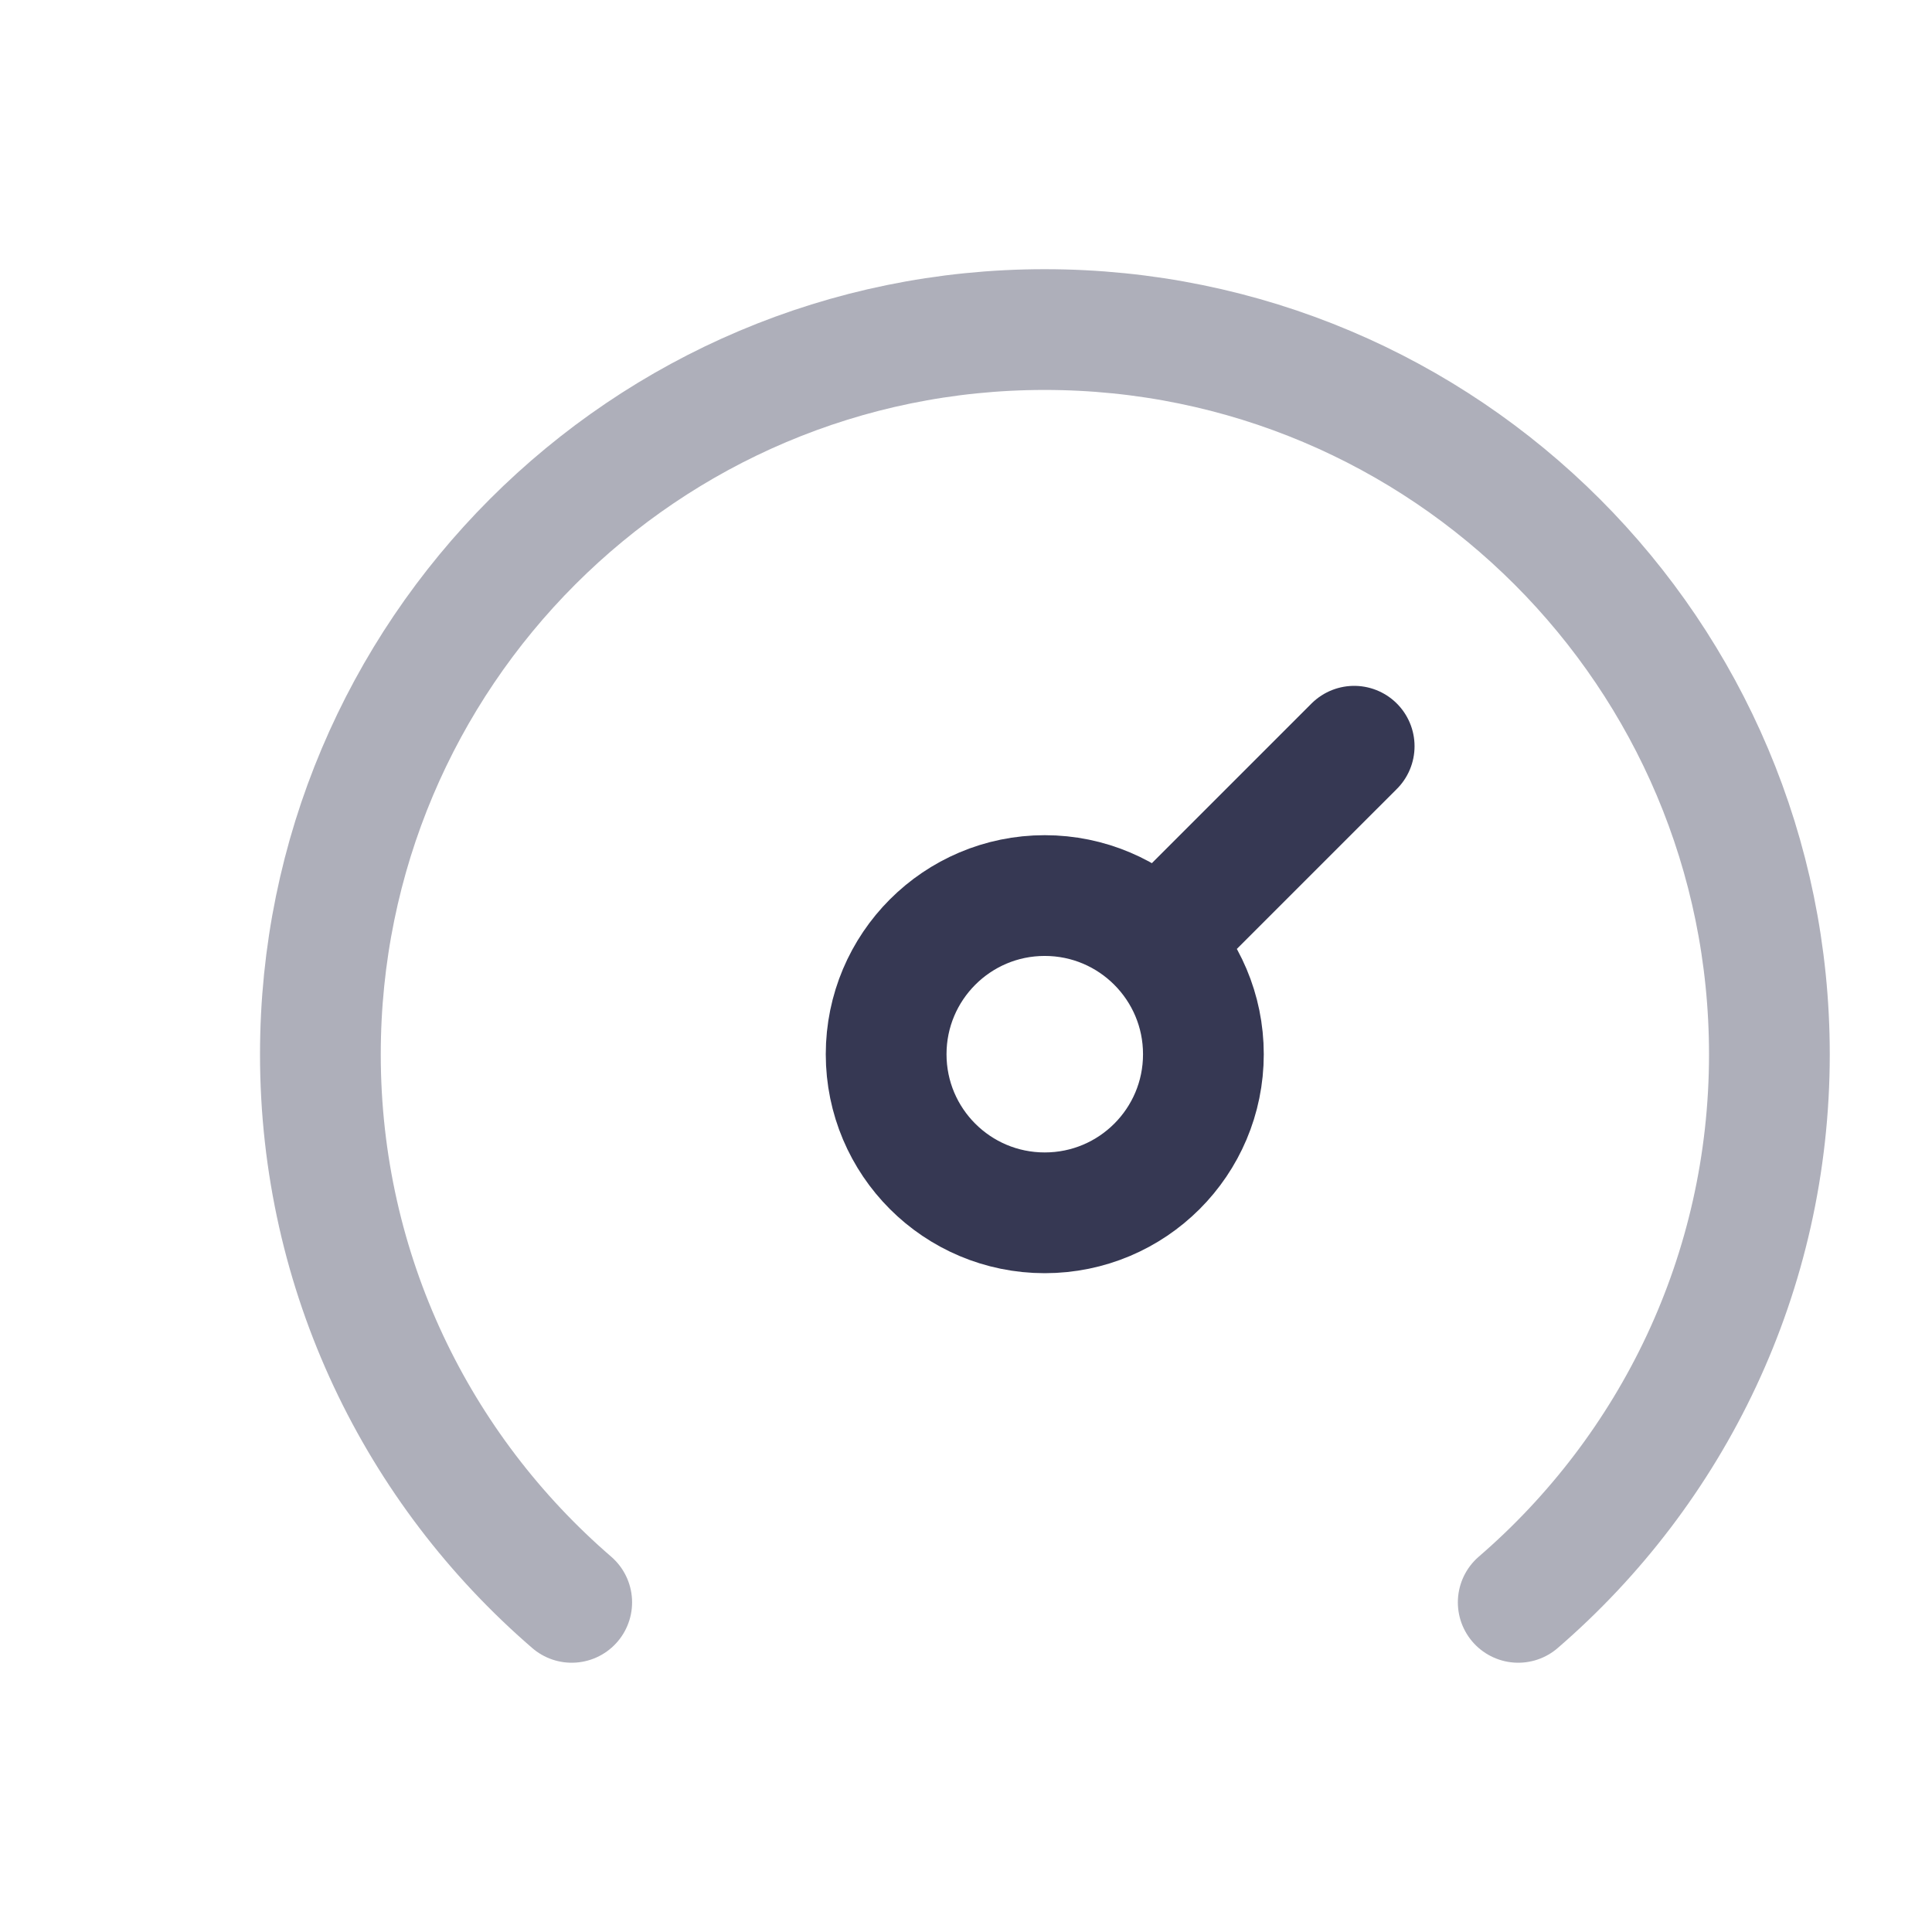
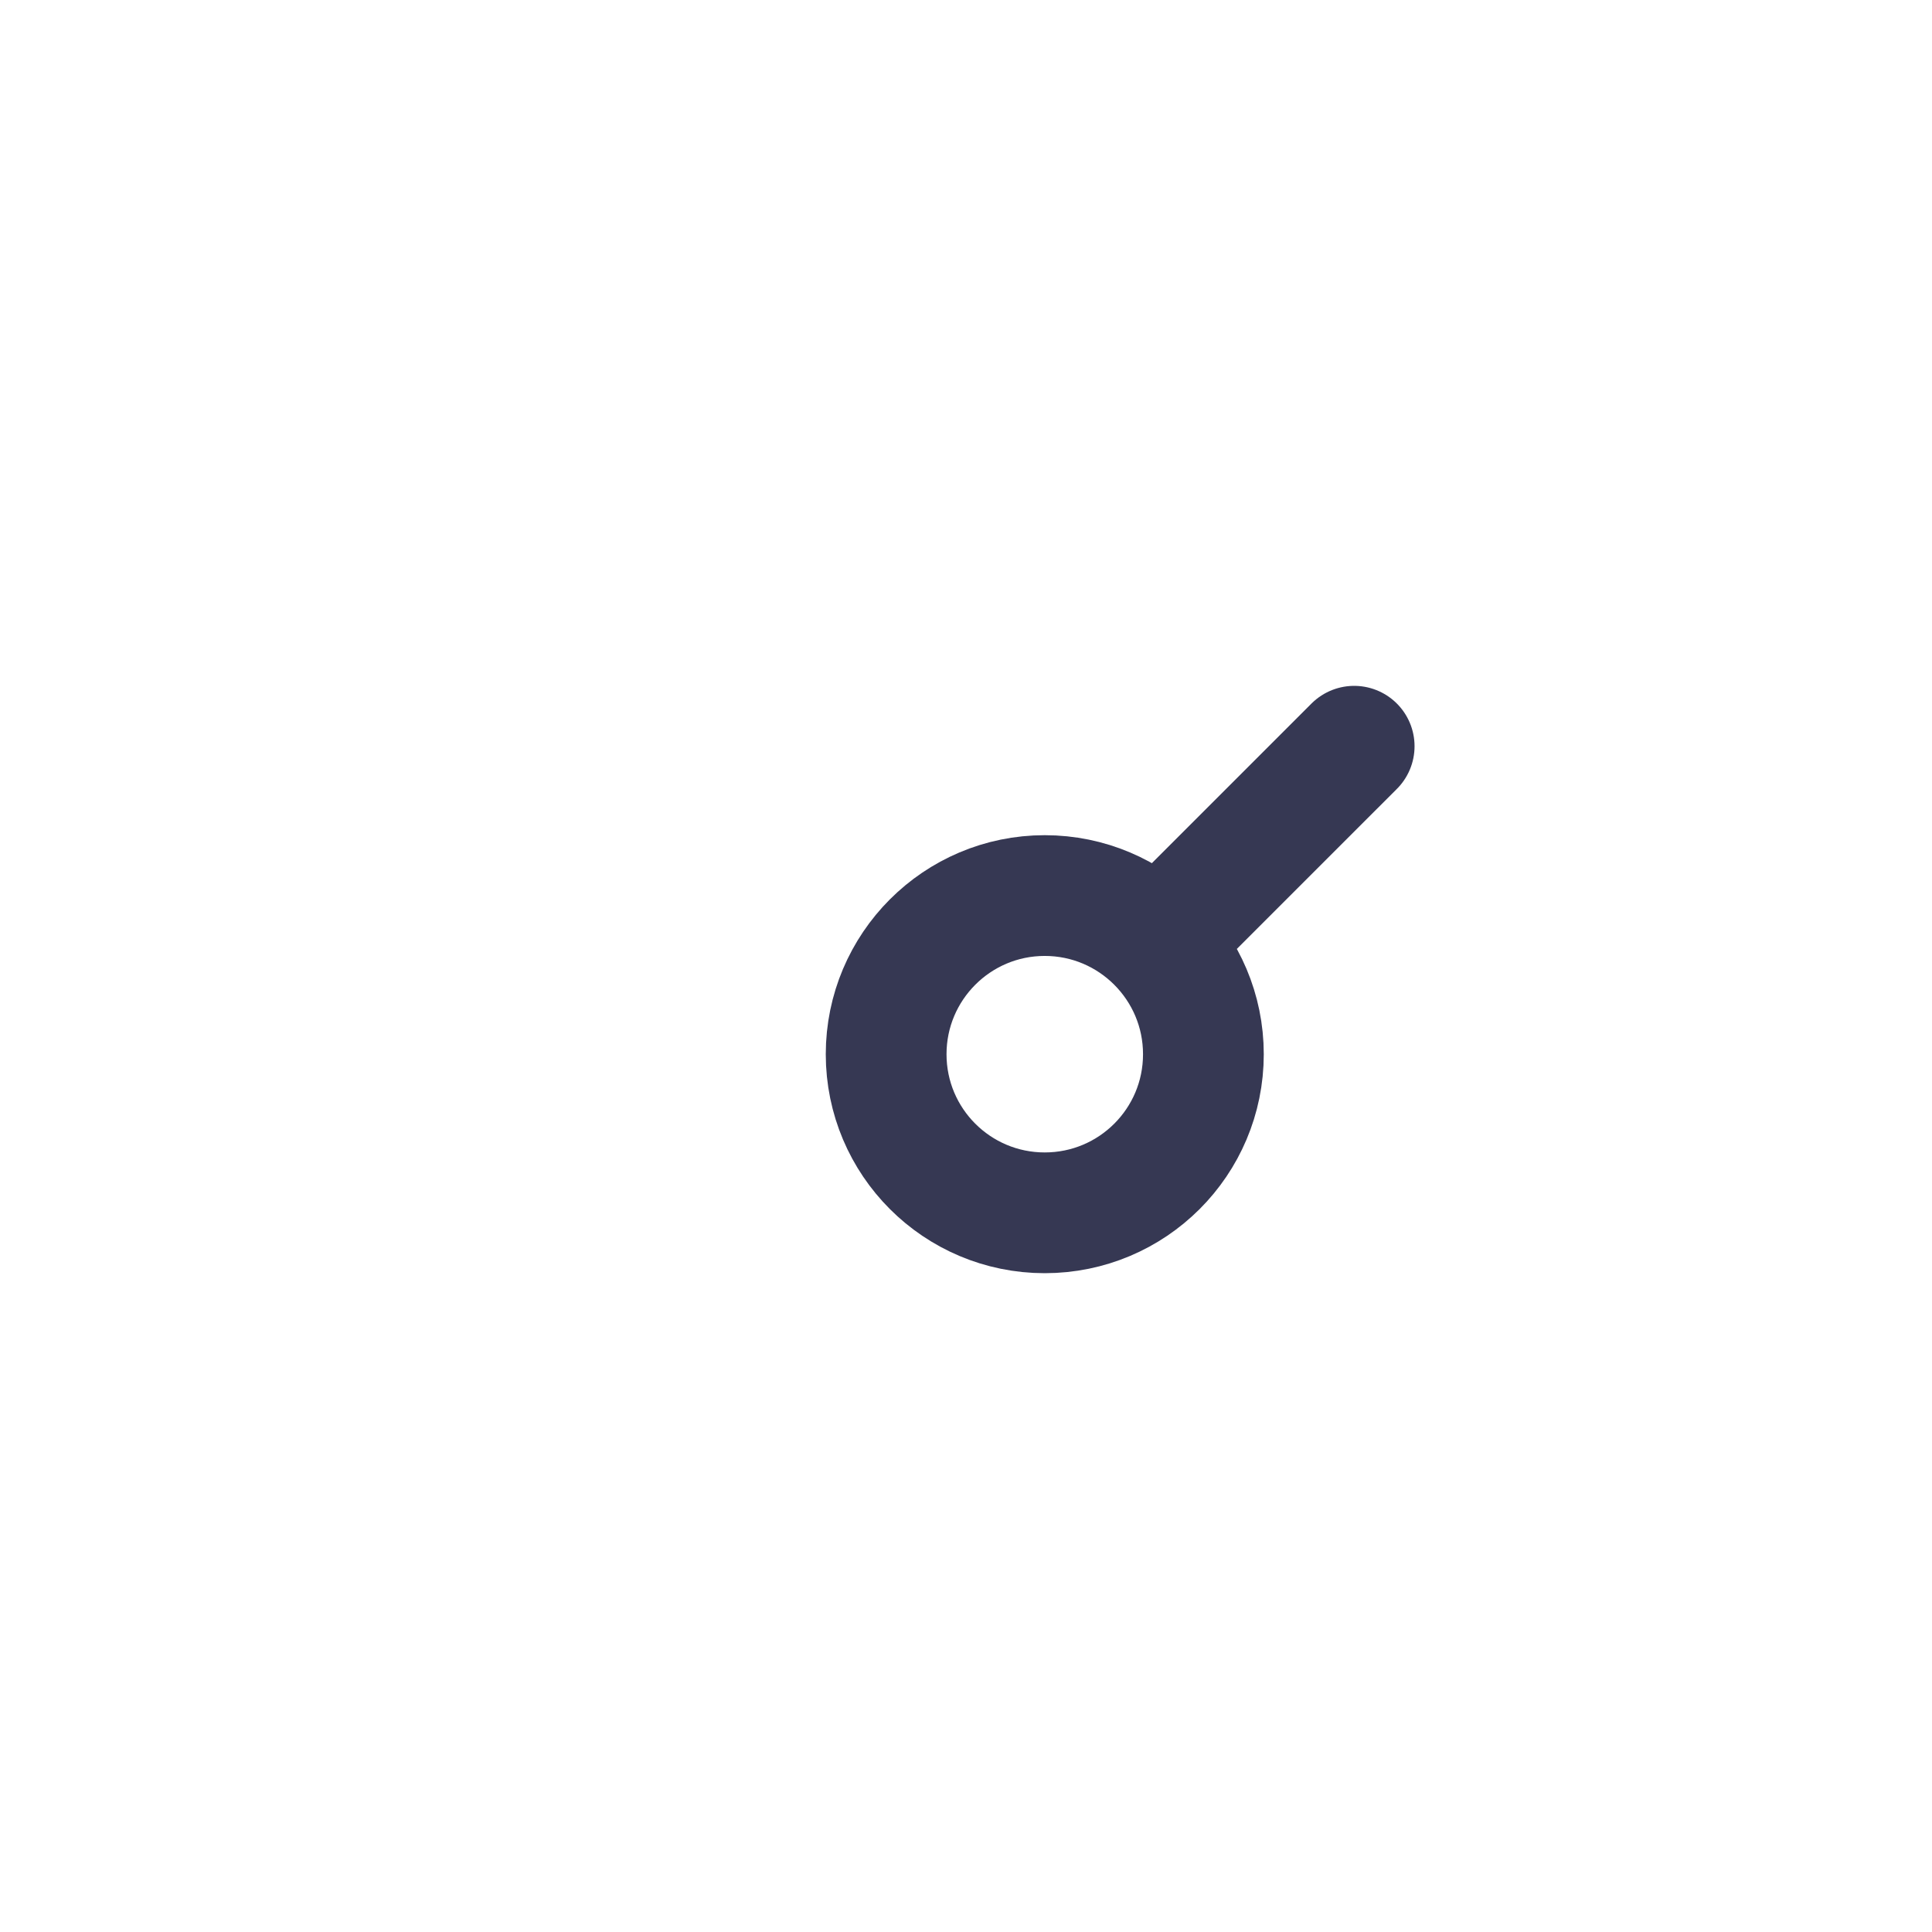
<svg xmlns="http://www.w3.org/2000/svg" width="64" height="64" viewBox="0 0 24 24" fill="none">
-   <path opacity="0.4" d="M18.86 19.905C20.771 18.256 21.98 15.82 21.98 13.098C21.98 8.122 17.952 4.094 12.977 4.094C8.01 4.094 3.98 8.122 3.98 13.098C3.98 15.82 5.191 18.256 7.102 19.905" stroke="#363853" stroke-width="1.5" stroke-linecap="round" stroke-linejoin="round" />
  <path d="M16.822 9.27L14.381 11.711M14.949 13.096C14.949 14.185 14.067 15.066 12.978 15.066C11.89 15.066 11.008 14.185 11.008 13.096C11.008 12.008 11.89 11.125 12.978 11.125C14.067 11.125 14.949 12.008 14.949 13.096Z" stroke="#363853" stroke-width="1.5" stroke-linecap="round" stroke-linejoin="round" />
</svg>